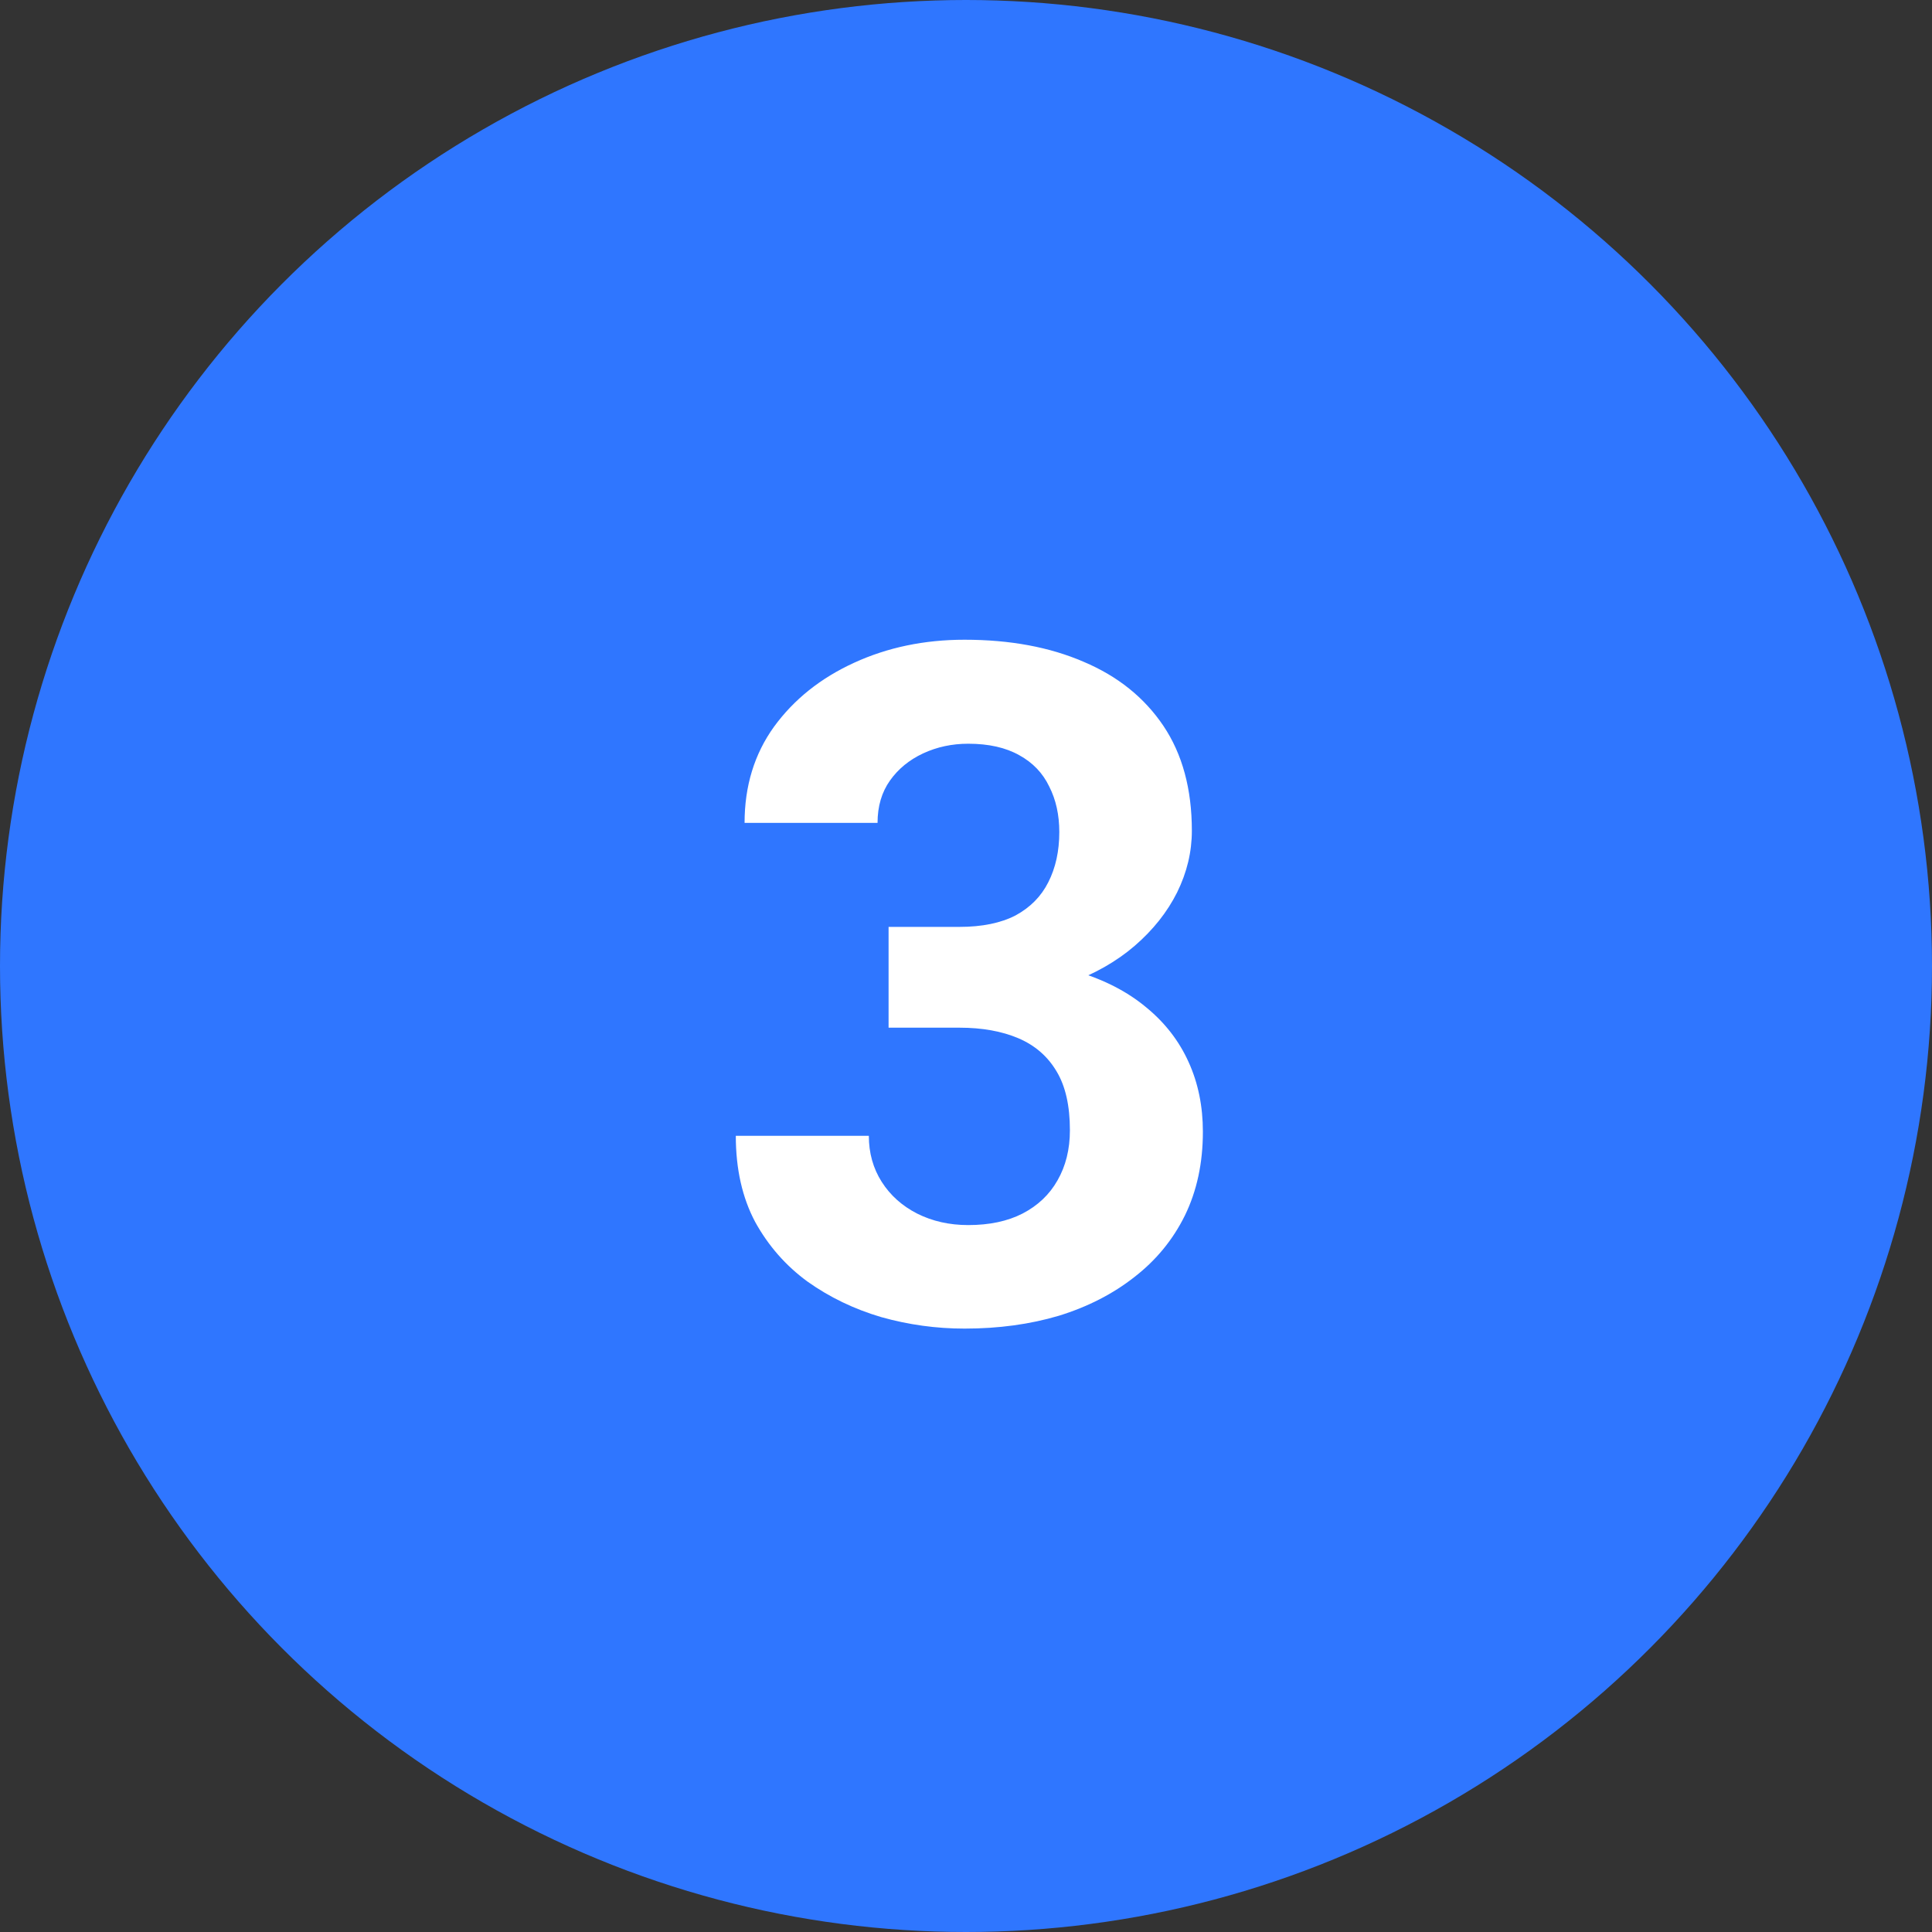
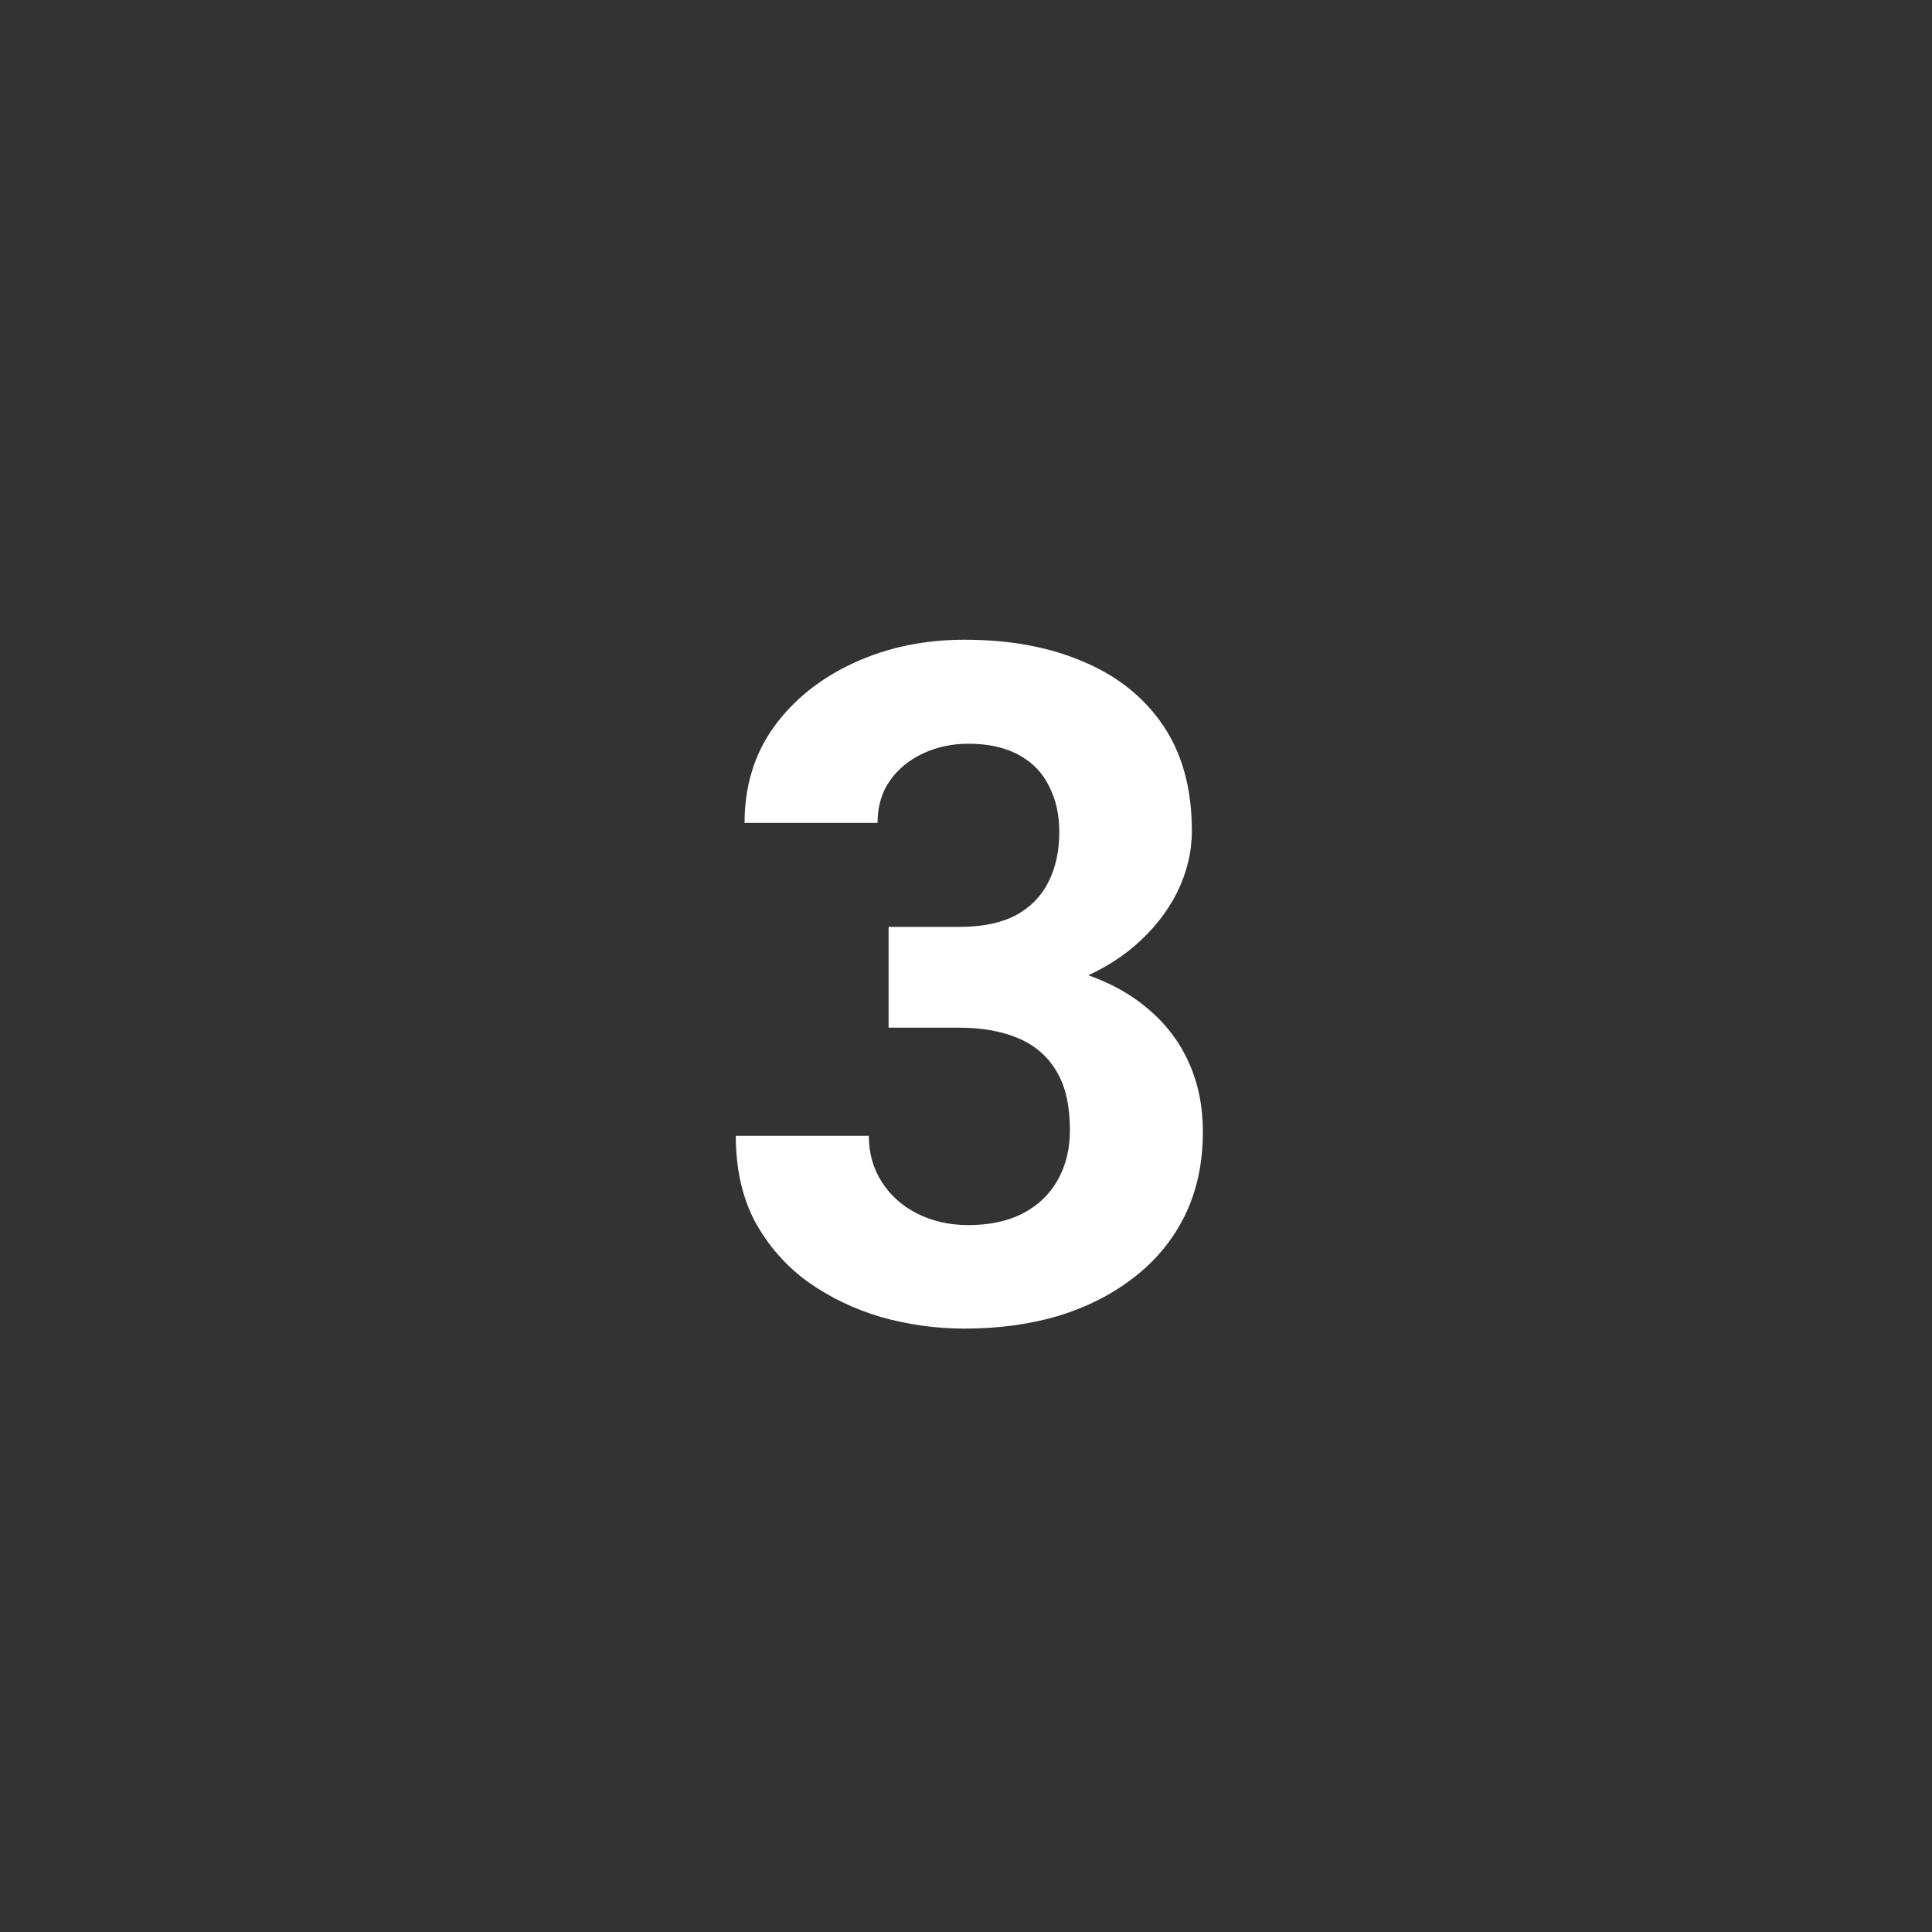
<svg xmlns="http://www.w3.org/2000/svg" width="41" height="41" viewBox="0 0 41 41" fill="none">
  <rect x="0" y="0" width="41" height="41" fill="#333333" stroke="none" />
-   <circle cx="20.5" cy="20.5" r="20.5" fill="#2F76FF" />
  <path d="M18.857 19.67H20.361C20.843 19.67 21.24 19.588 21.553 19.426C21.865 19.256 22.096 19.022 22.246 18.723C22.402 18.417 22.48 18.062 22.48 17.658C22.48 17.294 22.409 16.971 22.266 16.691C22.129 16.405 21.917 16.184 21.631 16.027C21.344 15.865 20.983 15.783 20.547 15.783C20.202 15.783 19.883 15.852 19.59 15.988C19.297 16.125 19.062 16.317 18.887 16.564C18.711 16.812 18.623 17.111 18.623 17.463H15.801C15.801 16.682 16.009 16.001 16.426 15.422C16.849 14.842 17.415 14.39 18.125 14.065C18.835 13.739 19.616 13.576 20.469 13.576C21.432 13.576 22.275 13.732 22.998 14.045C23.721 14.351 24.284 14.803 24.688 15.402C25.091 16.001 25.293 16.744 25.293 17.629C25.293 18.078 25.189 18.514 24.98 18.938C24.772 19.354 24.473 19.732 24.082 20.07C23.698 20.402 23.229 20.669 22.676 20.871C22.122 21.066 21.501 21.164 20.811 21.164H18.857V19.67ZM18.857 21.809V20.354H20.811C21.585 20.354 22.266 20.441 22.852 20.617C23.438 20.793 23.929 21.047 24.326 21.379C24.723 21.704 25.023 22.092 25.225 22.541C25.426 22.984 25.527 23.475 25.527 24.016C25.527 24.68 25.4 25.272 25.146 25.793C24.893 26.307 24.535 26.744 24.072 27.102C23.616 27.46 23.083 27.733 22.471 27.922C21.859 28.104 21.191 28.195 20.469 28.195C19.87 28.195 19.281 28.114 18.701 27.951C18.128 27.782 17.607 27.531 17.139 27.199C16.676 26.861 16.305 26.438 16.025 25.93C15.752 25.415 15.615 24.807 15.615 24.104H18.438C18.438 24.468 18.529 24.794 18.711 25.08C18.893 25.366 19.144 25.591 19.463 25.754C19.788 25.917 20.15 25.998 20.547 25.998C20.996 25.998 21.38 25.917 21.699 25.754C22.025 25.585 22.272 25.35 22.441 25.051C22.617 24.745 22.705 24.39 22.705 23.986C22.705 23.465 22.611 23.049 22.422 22.736C22.233 22.417 21.963 22.183 21.611 22.033C21.26 21.884 20.843 21.809 20.361 21.809H18.857Z" fill="white" />
</svg>